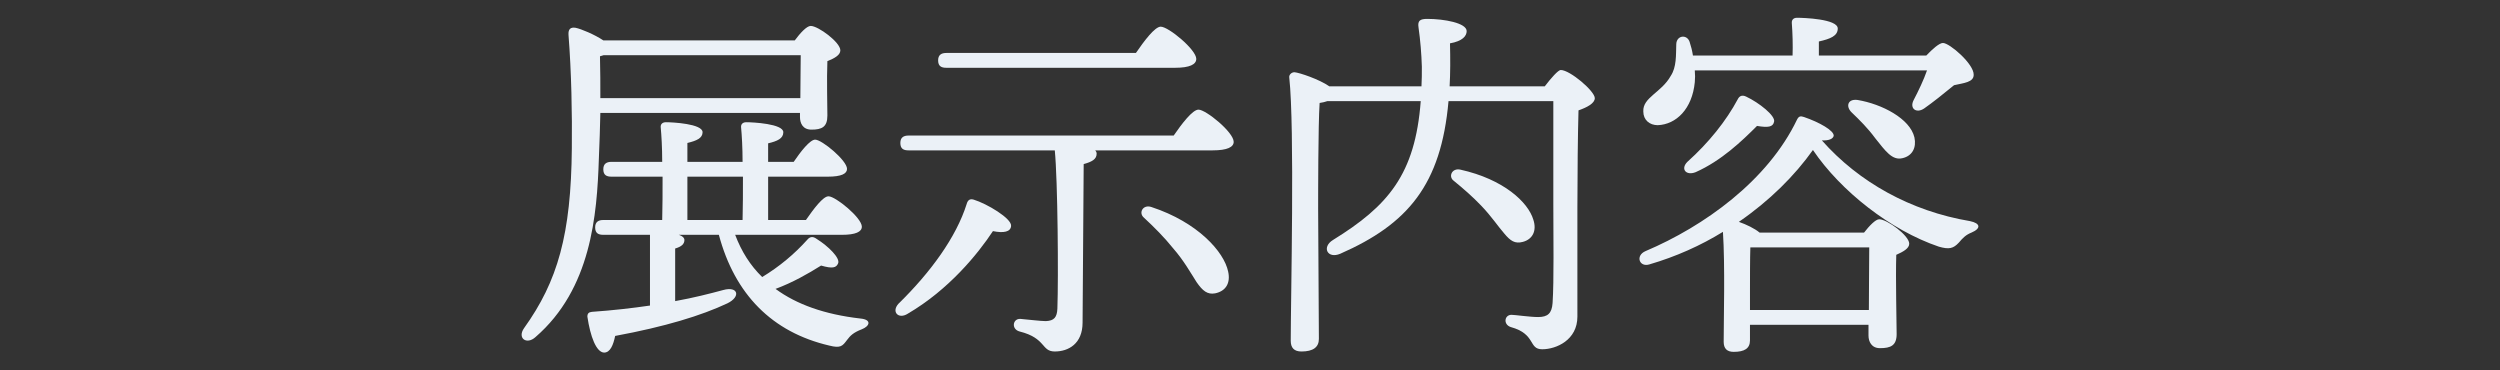
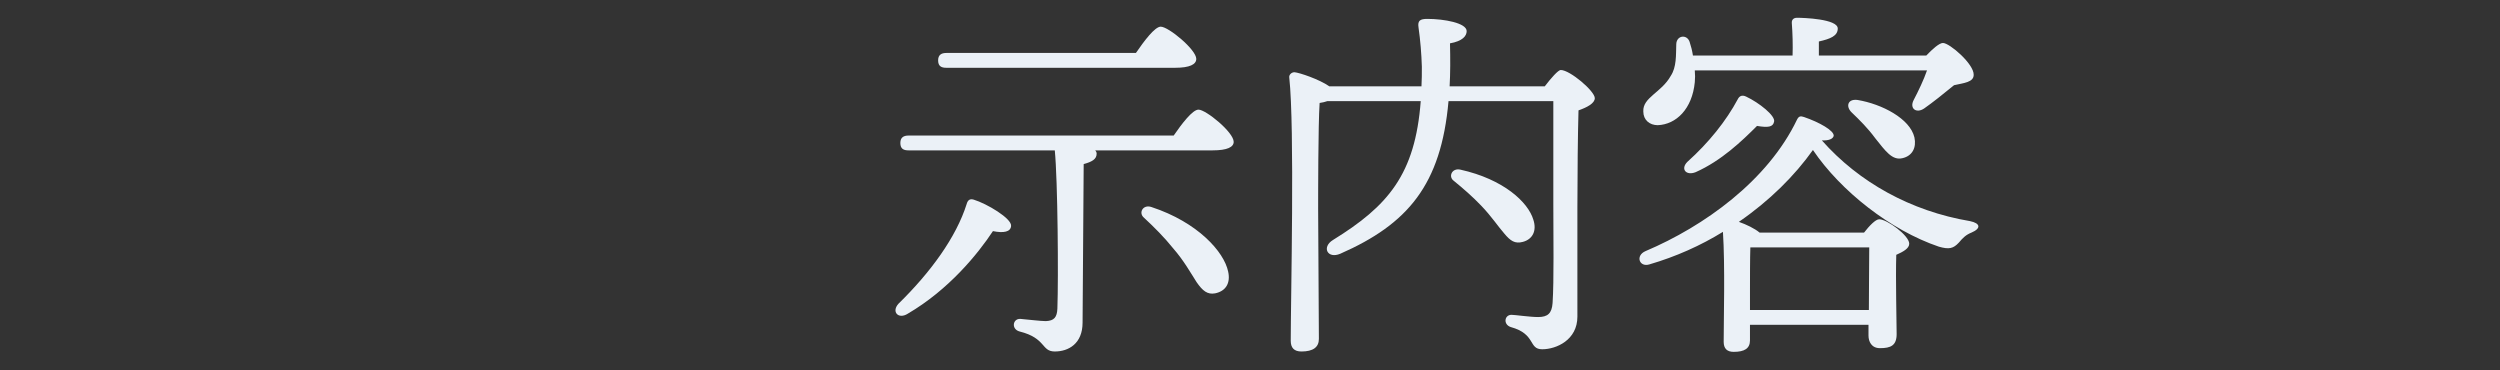
<svg xmlns="http://www.w3.org/2000/svg" id="a" width="1080" height="160" viewBox="0 0 1080 160">
  <rect x="0" y="0" width="1080" height="160" fill="#333333" stroke="none" />
-   <path d="M259.35,48.799c-.16,6.4-.32,12.8-.64,19.681-.8,24.64-3.36,56.321-27.361,77.122-3.84,3.52-8,.48-4.96-3.84,14.561-20.321,20.32-40.481,20.641-77.762.16-14.72-.16-32.641-1.44-48.961-.16-2.56.96-3.36,3.04-3.04,2.4.48,8.16,2.88,12,5.44h82.722c2.24-3.04,5.12-6.24,6.88-6.24,3.2,0,12.8,7.041,12.8,10.561,0,2.08-2.72,3.52-5.6,4.64-.32,7.84,0,19.36,0,23.521,0,4.96-2.4,6.08-6.88,6.08-3.84,0-4.96-2.88-4.96-5.44v-1.76h-86.242ZM317.591,101.44c2.72,7.2,6.56,13.28,11.68,18.241,7.36-4.48,13.76-9.76,19.521-16.161.8-.96,2.08-1.76,4-.32,5.12,3.2,10.24,8.32,9.28,10.56-.8,1.92-2.4,2.4-7.36.96-5.6,3.52-12.32,7.36-19.68,10.081,9.12,6.72,21.28,11.04,36.641,12.8,5.12.48,4,3.36.64,4.64-3.68,1.44-4.96,2.72-6.4,4.64-1.92,2.56-2.72,3.68-7.68,2.4-24.641-5.76-40.801-22.081-47.681-47.841h-17.281c1.44.48,2.4,1.28,2.4,2.24,0,1.76-1.28,2.88-4,3.68v22.72c8-1.44,14.88-3.2,20.8-4.8,6.4-1.76,7.68,2.88,1.76,5.76-11.201,5.28-26.881,10.081-48.481,14.081-.8,3.84-2.08,7.2-4.8,7.2-3.36-.16-5.92-6.88-7.2-15.521,0-1.44.64-1.92,1.92-2.08,9.12-.64,17.44-1.6,25.121-2.72v-30.561h-20.161c-2.08,0-3.52-.64-3.52-3.2,0-2.4,1.44-3.2,3.52-3.2h25.44c.16-5.76.16-12.32.16-18.721h-22.081c-2.08,0-3.52-.64-3.52-3.2,0-2.4,1.44-3.2,3.52-3.2h21.92c0-6.08-.32-11.521-.64-14.88-.16-1.44.8-2.24,2.24-2.24,2.72,0,15.84.64,15.84,4.32,0,2.56-2.56,3.68-6.56,4.64v8.16h23.841c0-6.08-.32-11.521-.64-14.88-.16-1.44.8-2.24,2.24-2.24,2.72,0,16,.64,16,4.32,0,2.72-2.56,3.84-6.56,4.8v8h11.041c3.04-4.48,7.04-9.6,9.28-9.6,2.88,0,13.761,8.96,13.761,12.64,0,2.08-2.4,3.36-8.32,3.36h-25.761v18.721h16.32c3.36-4.8,7.36-10.24,9.76-10.24,3.04,0,14.4,9.28,14.4,13.12,0,2.24-2.72,3.52-8.64,3.52h-46.081ZM345.752,42.399c0-6.081.16-13.761.16-18.561h-85.122l-1.6.48c.16,6.24.16,12.16.16,18.081h86.402ZM296.951,95.041h23.841c.16-5.76.16-12.32.16-18.721h-24v18.721Z" fill="#ebf1f7" stroke-width="0" />
-   <path d="M436.791,97.601c-.16,2.56-3.2,3.2-7.84,2.24-6.56,9.92-19.041,25.281-36.801,35.681-4,2.56-7.2-.8-4-4.32,13.92-13.6,24.96-28.801,29.44-43.041.48-1.76,1.44-2.4,3.04-1.92,5.76,1.76,16.48,8.16,16.161,11.36ZM507.032,58.56c3.521-5.12,8.161-11.2,10.72-11.2,3.2,0,15.201,9.76,15.201,13.92,0,2.24-2.72,3.68-9.12,3.68h-50.721c.48.48.64.96.64,1.44,0,2.4-2.08,3.52-5.6,4.48l-.48,68.481c0,9.12-6.08,12.48-12,12.48s-3.68-5.76-15.201-8.64c-3.68-.96-3.04-5.6.32-5.44,3.68.32,8.8.96,11.04.96,3.52-.16,4.8-1.6,4.96-5.44.48-13.12.16-55.361-1.12-68.321h-63.202c-2.08,0-3.52-.64-3.52-3.2,0-2.4,1.44-3.2,3.52-3.2h114.562ZM408.79,29.279c-2.08,0-3.52-.64-3.52-3.2,0-2.4,1.44-3.2,3.52-3.2h81.922c3.52-5.12,8.16-11.36,10.72-11.36,3.36,0,15.36,9.92,15.36,13.92,0,2.4-2.88,3.84-9.12,3.84h-98.882ZM530.553,117.281c1.12,4.96-.96,8.48-5.601,9.44-3.36.64-5.44-1.12-8-4.8-2.56-4-5.6-9.44-10.08-14.56-4-4.96-8.16-9.121-12.641-13.28-2.56-2.08-.48-5.92,3.2-4.64,20,6.56,31.361,19.36,33.121,27.84Z" fill="#ebf1f7" stroke-width="0" />
+   <path d="M436.791,97.601c-.16,2.56-3.2,3.2-7.84,2.24-6.56,9.92-19.041,25.281-36.801,35.681-4,2.56-7.2-.8-4-4.32,13.92-13.6,24.96-28.801,29.44-43.041.48-1.76,1.44-2.4,3.04-1.92,5.76,1.76,16.48,8.16,16.161,11.36ZM507.032,58.56c3.521-5.12,8.161-11.2,10.72-11.2,3.2,0,15.201,9.76,15.201,13.92,0,2.24-2.72,3.68-9.12,3.68h-50.721c.48.48.64.96.64,1.44,0,2.4-2.08,3.52-5.6,4.48l-.48,68.481c0,9.12-6.08,12.48-12,12.48s-3.68-5.76-15.201-8.64c-3.68-.96-3.04-5.6.32-5.44,3.68.32,8.8.96,11.04.96,3.52-.16,4.8-1.6,4.96-5.44.48-13.12.16-55.361-1.12-68.321h-63.202c-2.08,0-3.52-.64-3.52-3.2,0-2.4,1.44-3.2,3.52-3.2h114.562ZM408.79,29.279c-2.08,0-3.52-.64-3.52-3.2,0-2.4,1.44-3.2,3.52-3.2h81.922c3.52-5.12,8.16-11.36,10.72-11.36,3.36,0,15.36,9.92,15.36,13.92,0,2.4-2.88,3.84-9.12,3.84ZM530.553,117.281c1.12,4.96-.96,8.48-5.601,9.44-3.36.64-5.44-1.12-8-4.8-2.56-4-5.6-9.44-10.08-14.56-4-4.96-8.16-9.121-12.641-13.28-2.56-2.08-.48-5.92,3.2-4.64,20,6.56,31.361,19.36,33.121,27.84Z" fill="#ebf1f7" stroke-width="0" />
  <path d="M667.352,37.279c2.56-3.36,5.76-7.041,6.88-7.041,4,0,14.721,9.121,14.721,12.161,0,2.24-3.36,4-7.041,5.28-.64,22.561-.48,59.682-.48,89.122,0,10.081-9.12,14.081-15.2,14.081s-2.56-6.561-13.6-9.601c-3.36-1.12-2.72-5.28.32-5.28,1.44,0,8,.96,11.52.96,4.16,0,5.92-1.6,6.24-6.08.64-9.6.32-28.801.32-42.561v-44.641h-45.281c-3.2,36.161-17.601,53.121-46.721,65.921-5.6,2.4-8.16-2.88-3.2-5.92,23.84-14.72,35.521-28.321,37.921-60.001h-40.321c-.96.32-2.08.64-3.36.8-.64,9.44-.64,40.321-.64,45.761,0,4.8.32,50.401.32,56.161,0,3.521-2.4,5.44-7.52,5.44-3.2,0-4.64-1.6-4.64-4.64,0-17.76,1.76-92.002-.64-113.763-.16-1.12.96-2.24,2.24-2.24,2.08.16,10.72,3.041,15.041,6.081h39.841c.16-2.72.16-5.601.16-8.48-.16-5.44-.64-11.36-1.44-16.96-.48-3.04.8-3.68,3.84-3.68,7.2,0,16.96,1.76,16.96,5.28,0,2.08-1.76,4.32-7.2,5.28.16,6.72.16,12.8-.16,18.561h41.121ZM649.912,100.96c-2.56-2.88-5.6-7.52-10.08-12.16-3.68-3.84-7.521-7.2-11.84-10.72-2.4-1.76-.8-5.6,2.88-4.8,18.721,4.16,29.281,14.081,31.521,21.601,1.6,4.8-.32,8.48-4.48,9.6-3.52.96-5.44-.48-8-3.52Z" fill="#ebf1f7" stroke-width="0" />
  <path d="M755.99,147.042c0,3.52-2.4,4.96-7.04,4.96-2.88,0-4.32-1.44-4.32-4.32,0-9.6.64-32.801-.32-47.521-9.6,5.92-20.32,10.72-31.841,14.08-4.32,1.28-6.08-3.84-1.6-5.76,25.281-10.72,52.801-30.4,65.441-56.801.8-1.6,1.6-1.6,3.041-1.12,6.56,2.24,13.12,5.92,12.8,8.16-.32,1.28-2.08,2.08-5.12,1.92,16,18.081,38.401,30.561,64.001,34.881,4.64.96,4.8,3.2.64,4.96-2.4.96-3.68,2.24-5.44,4.32-2.4,2.56-4.16,3.04-8.64,1.76-20.801-7.04-42.401-24-54.401-41.761-7.84,11.04-18.72,21.92-32,31.041,3.2,1.12,6.88,2.88,8.96,4.64h45.121c2.24-2.88,4.96-5.76,6.56-5.76,3.36,0,12.96,7.041,12.96,10.561,0,2.08-2.72,3.52-5.6,4.8-.32,10.4.16,28.961.16,34.241,0,4.96-2.56,6.081-7.2,6.081-3.68,0-4.96-2.88-4.96-5.44v-4.64h-51.201v6.72ZM732.15,30.399c.16,1.76.16,3.52,0,5.12-1.12,11.52-8,18.24-16,18.561-3.52,0-6.24-2.24-6.24-5.92-.32-6.08,7.84-8.16,11.84-15.36,2.56-3.84,2.24-8.96,2.4-13.76.16-3.84,4.64-4.32,5.76-.96.64,1.92,1.12,3.84,1.44,5.92h43.041c.16-4.48,0-9.76-.32-13.92-.16-1.6.8-2.4,2.24-2.4,2.72,0,17.601.48,17.601,4.64,0,3.2-3.2,4.48-8.16,5.6v6.081h46.401c2.56-2.72,5.6-5.44,7.2-5.44,2.88,0,13.44,9.12,13.28,13.76,0,3.2-4.16,3.52-8.48,4.48-4.48,3.68-9.28,7.521-12.96,10.081-3.36,2.24-6.4,0-4.48-3.68,2.08-4,4.32-8.64,5.76-12.8h-100.322ZM754.39,41.759c5.44,2.56,12.8,8.32,12,10.88-.48,2.24-2.56,2.56-7.36,1.76-6.4,6.4-15.36,15.041-26.561,20-4.16,1.6-6.56-1.44-3.52-4.48,9.28-8.32,16.8-17.761,21.76-27.041.64-1.28,1.76-2.08,3.68-1.12ZM807.352,133.921c0-9.12.16-21.281.16-27.041h-51.361c-.16,4.16-.16,15.2-.16,18.24v8.8h51.361ZM827.032,59.359c.96,4.48-.96,8-5.12,8.96-4.48,1.12-7.36-3.04-11.84-8.64-3.041-4.16-6.72-7.84-10.24-11.2-2.56-2.56-1.6-5.92,2.72-5.28,10.4,1.76,22.561,8,24.48,16.16Z" fill="#ebf1f7" stroke-width="0" />
</svg>